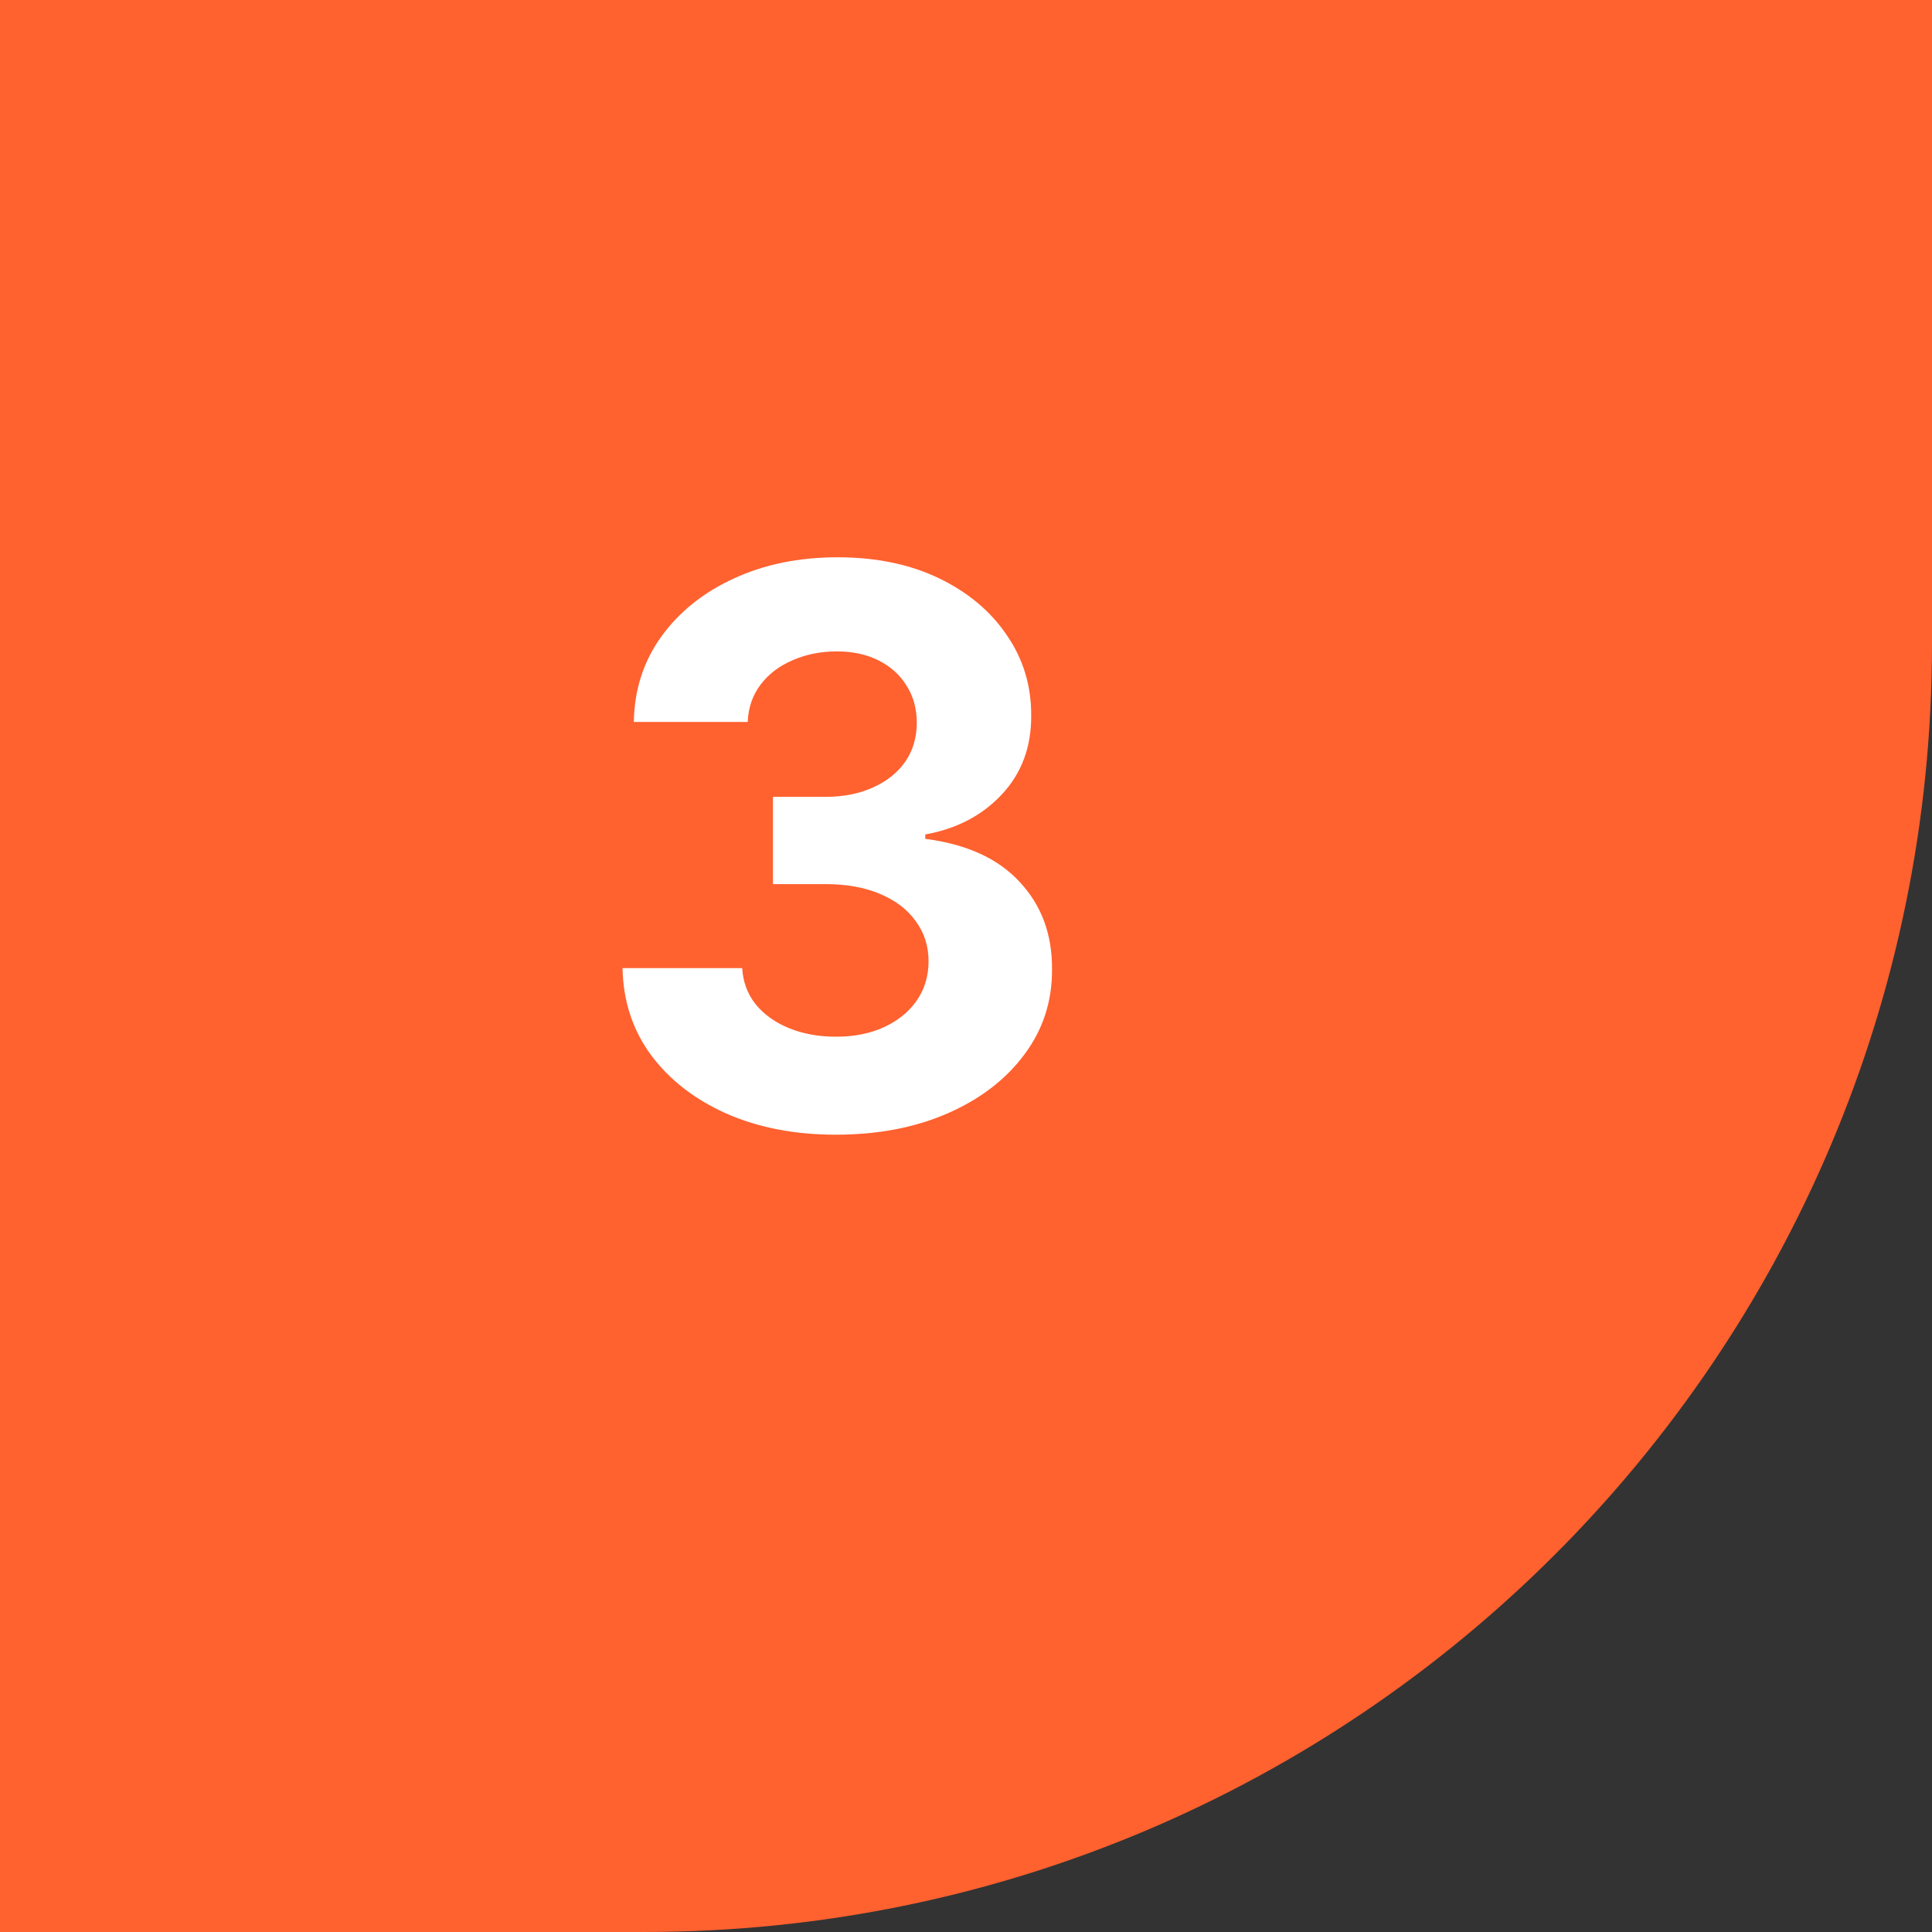
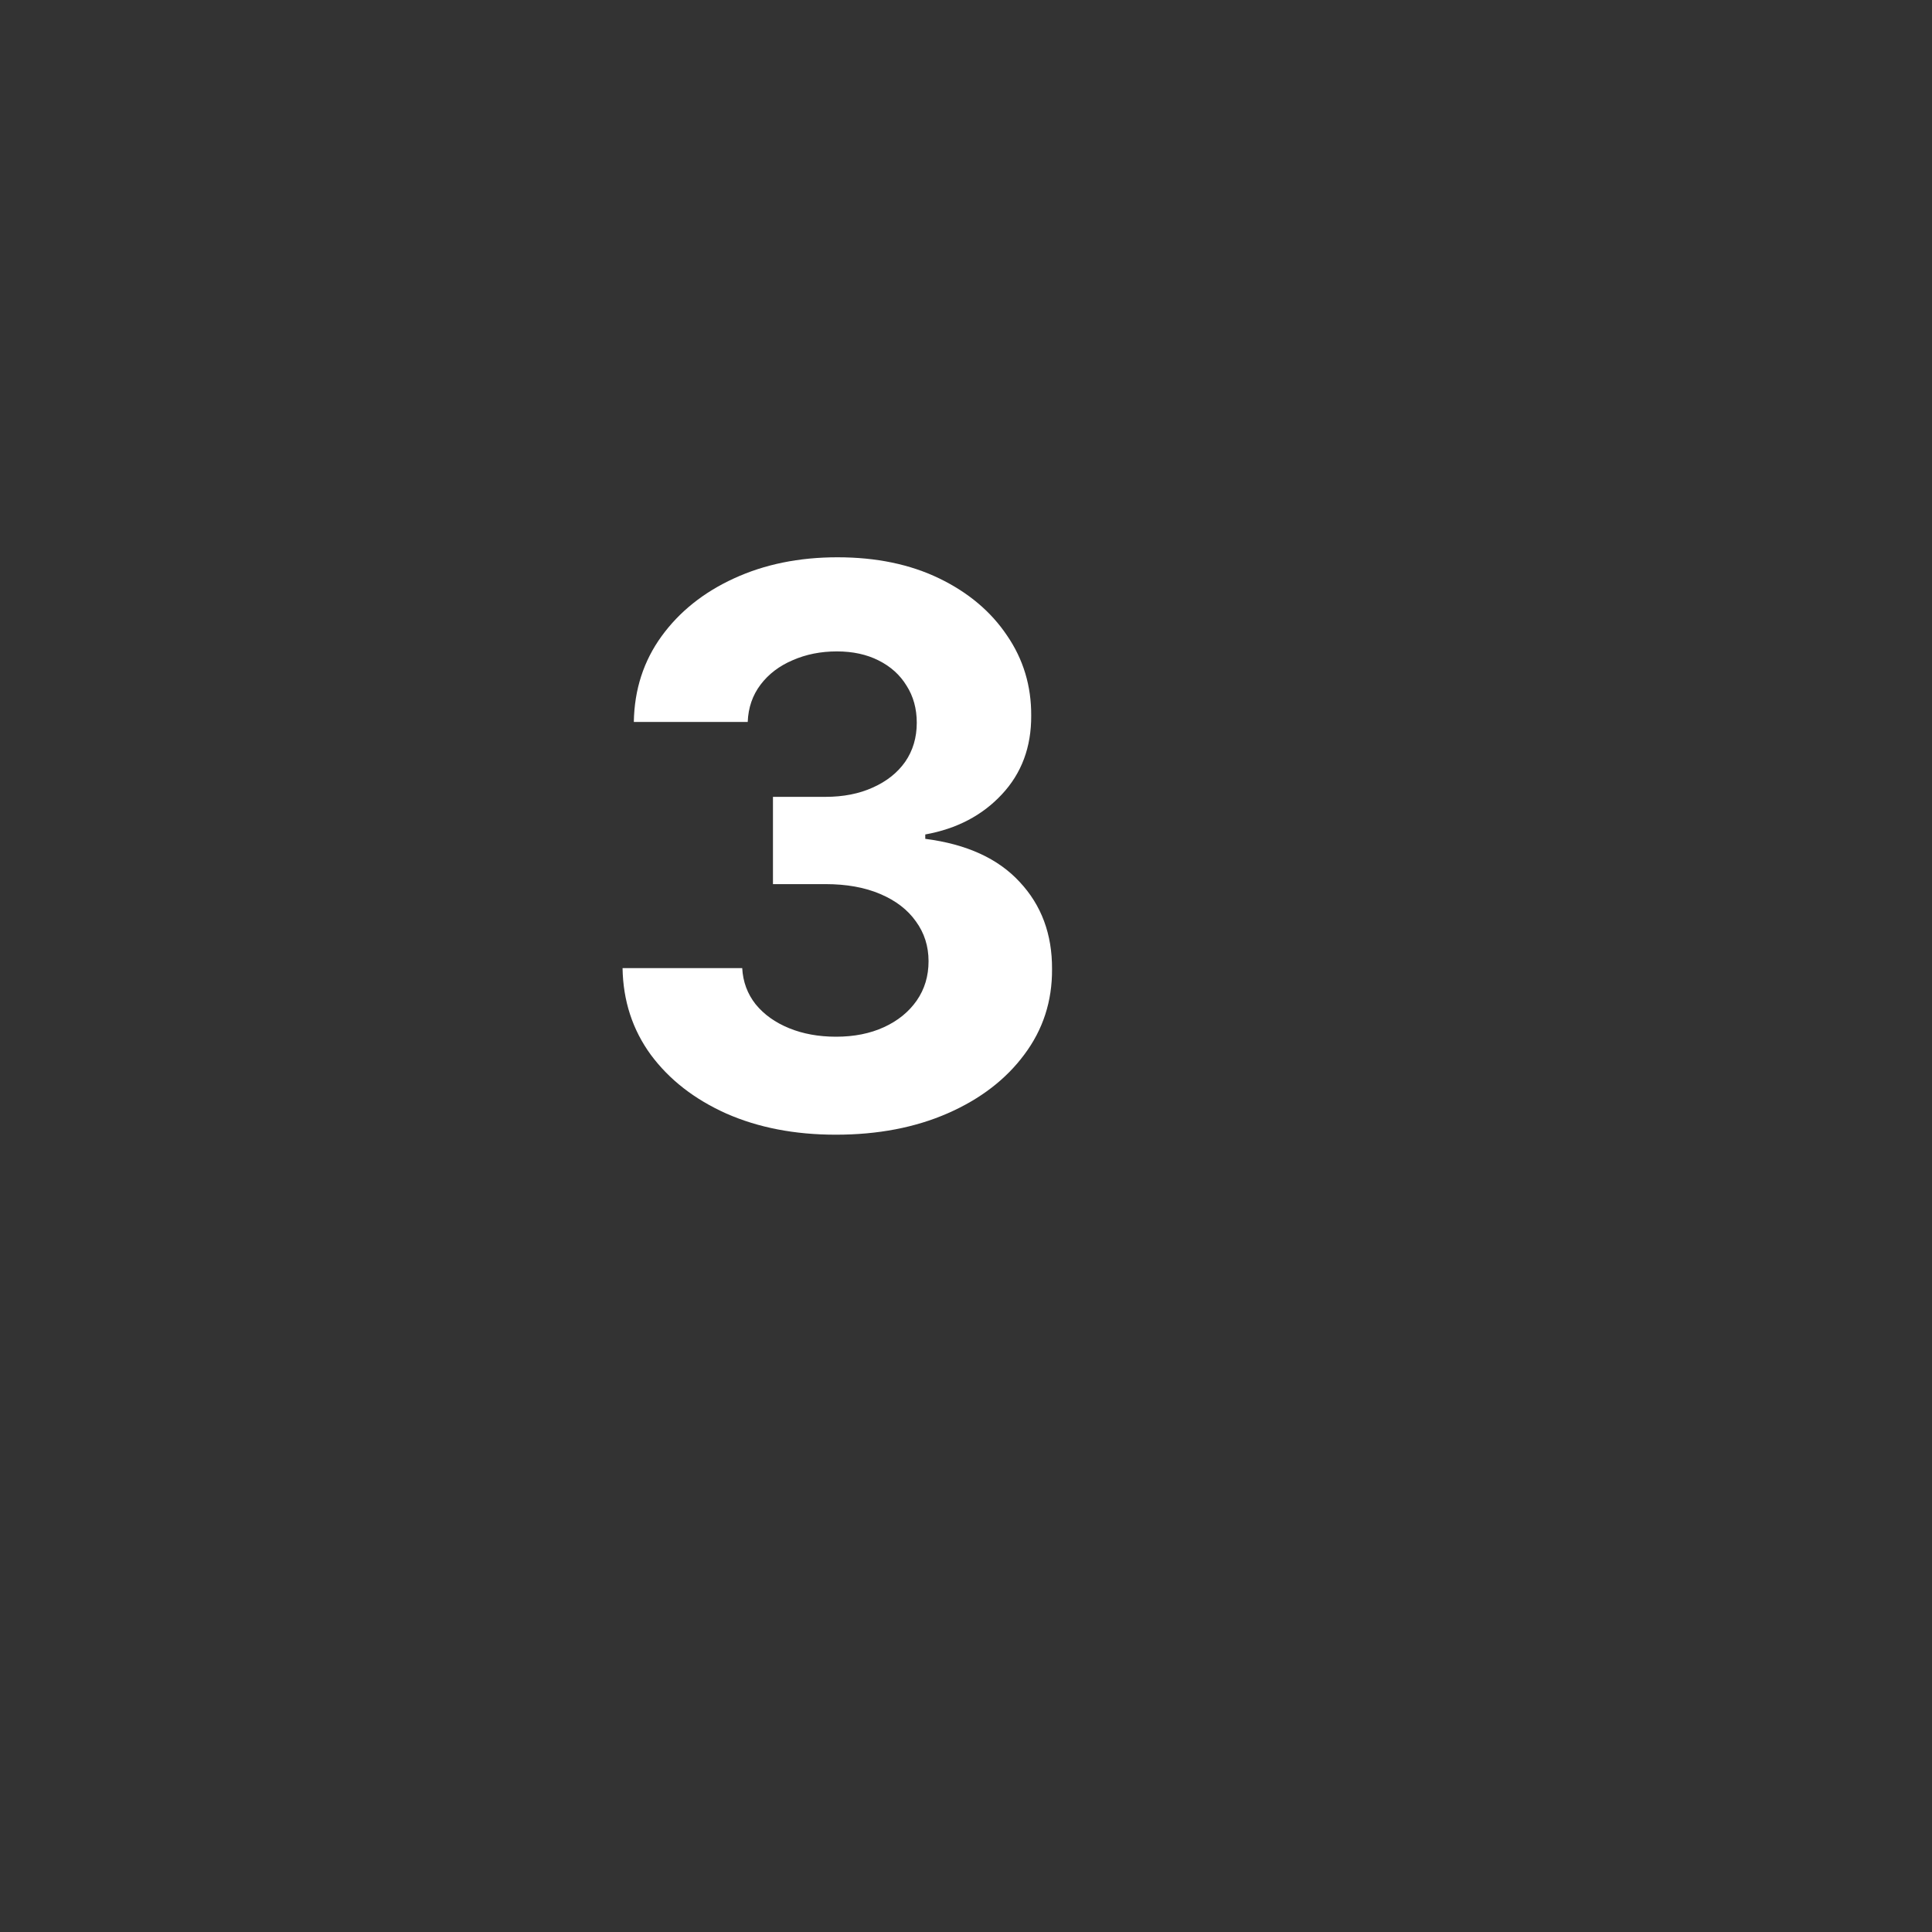
<svg xmlns="http://www.w3.org/2000/svg" width="60" height="60" viewBox="0 0 60 60" fill="none">
  <rect x="0" y="0" width="60" height="60" fill="#333333" stroke="none" />
-   <path d="M0 0H60V20C60 42.091 42.091 60 20 60H0V0Z" fill="#FF612F" />
  <path d="M25.956 35.239C24.684 35.239 23.55 35.02 22.556 34.582C21.567 34.139 20.786 33.531 20.212 32.758C19.644 31.98 19.351 31.082 19.334 30.065H23.05C23.073 30.491 23.212 30.866 23.468 31.19C23.729 31.509 24.076 31.756 24.508 31.932C24.939 32.108 25.425 32.196 25.965 32.196C26.527 32.196 27.024 32.097 27.456 31.898C27.888 31.699 28.226 31.423 28.471 31.071C28.715 30.719 28.837 30.312 28.837 29.852C28.837 29.386 28.706 28.974 28.445 28.616C28.189 28.253 27.82 27.969 27.337 27.764C26.86 27.56 26.291 27.457 25.633 27.457H24.005V24.747H25.633C26.189 24.747 26.681 24.651 27.107 24.457C27.539 24.264 27.874 23.997 28.113 23.656C28.351 23.31 28.471 22.906 28.471 22.446C28.471 22.009 28.365 21.625 28.155 21.296C27.951 20.96 27.661 20.699 27.286 20.511C26.916 20.324 26.485 20.23 25.99 20.23C25.49 20.23 25.033 20.321 24.618 20.503C24.203 20.679 23.871 20.932 23.621 21.261C23.371 21.591 23.238 21.977 23.221 22.421H19.684C19.701 21.415 19.988 20.528 20.544 19.761C21.101 18.994 21.851 18.395 22.794 17.963C23.743 17.526 24.814 17.307 26.008 17.307C27.212 17.307 28.266 17.526 29.169 17.963C30.073 18.401 30.774 18.991 31.274 19.736C31.78 20.474 32.03 21.304 32.025 22.224C32.03 23.202 31.726 24.017 31.113 24.671C30.505 25.324 29.712 25.739 28.735 25.915V26.051C30.019 26.216 30.996 26.662 31.666 27.389C32.343 28.111 32.678 29.014 32.672 30.099C32.678 31.094 32.391 31.977 31.811 32.75C31.238 33.523 30.445 34.131 29.434 34.574C28.422 35.017 27.263 35.239 25.956 35.239Z" fill="white" />
</svg>